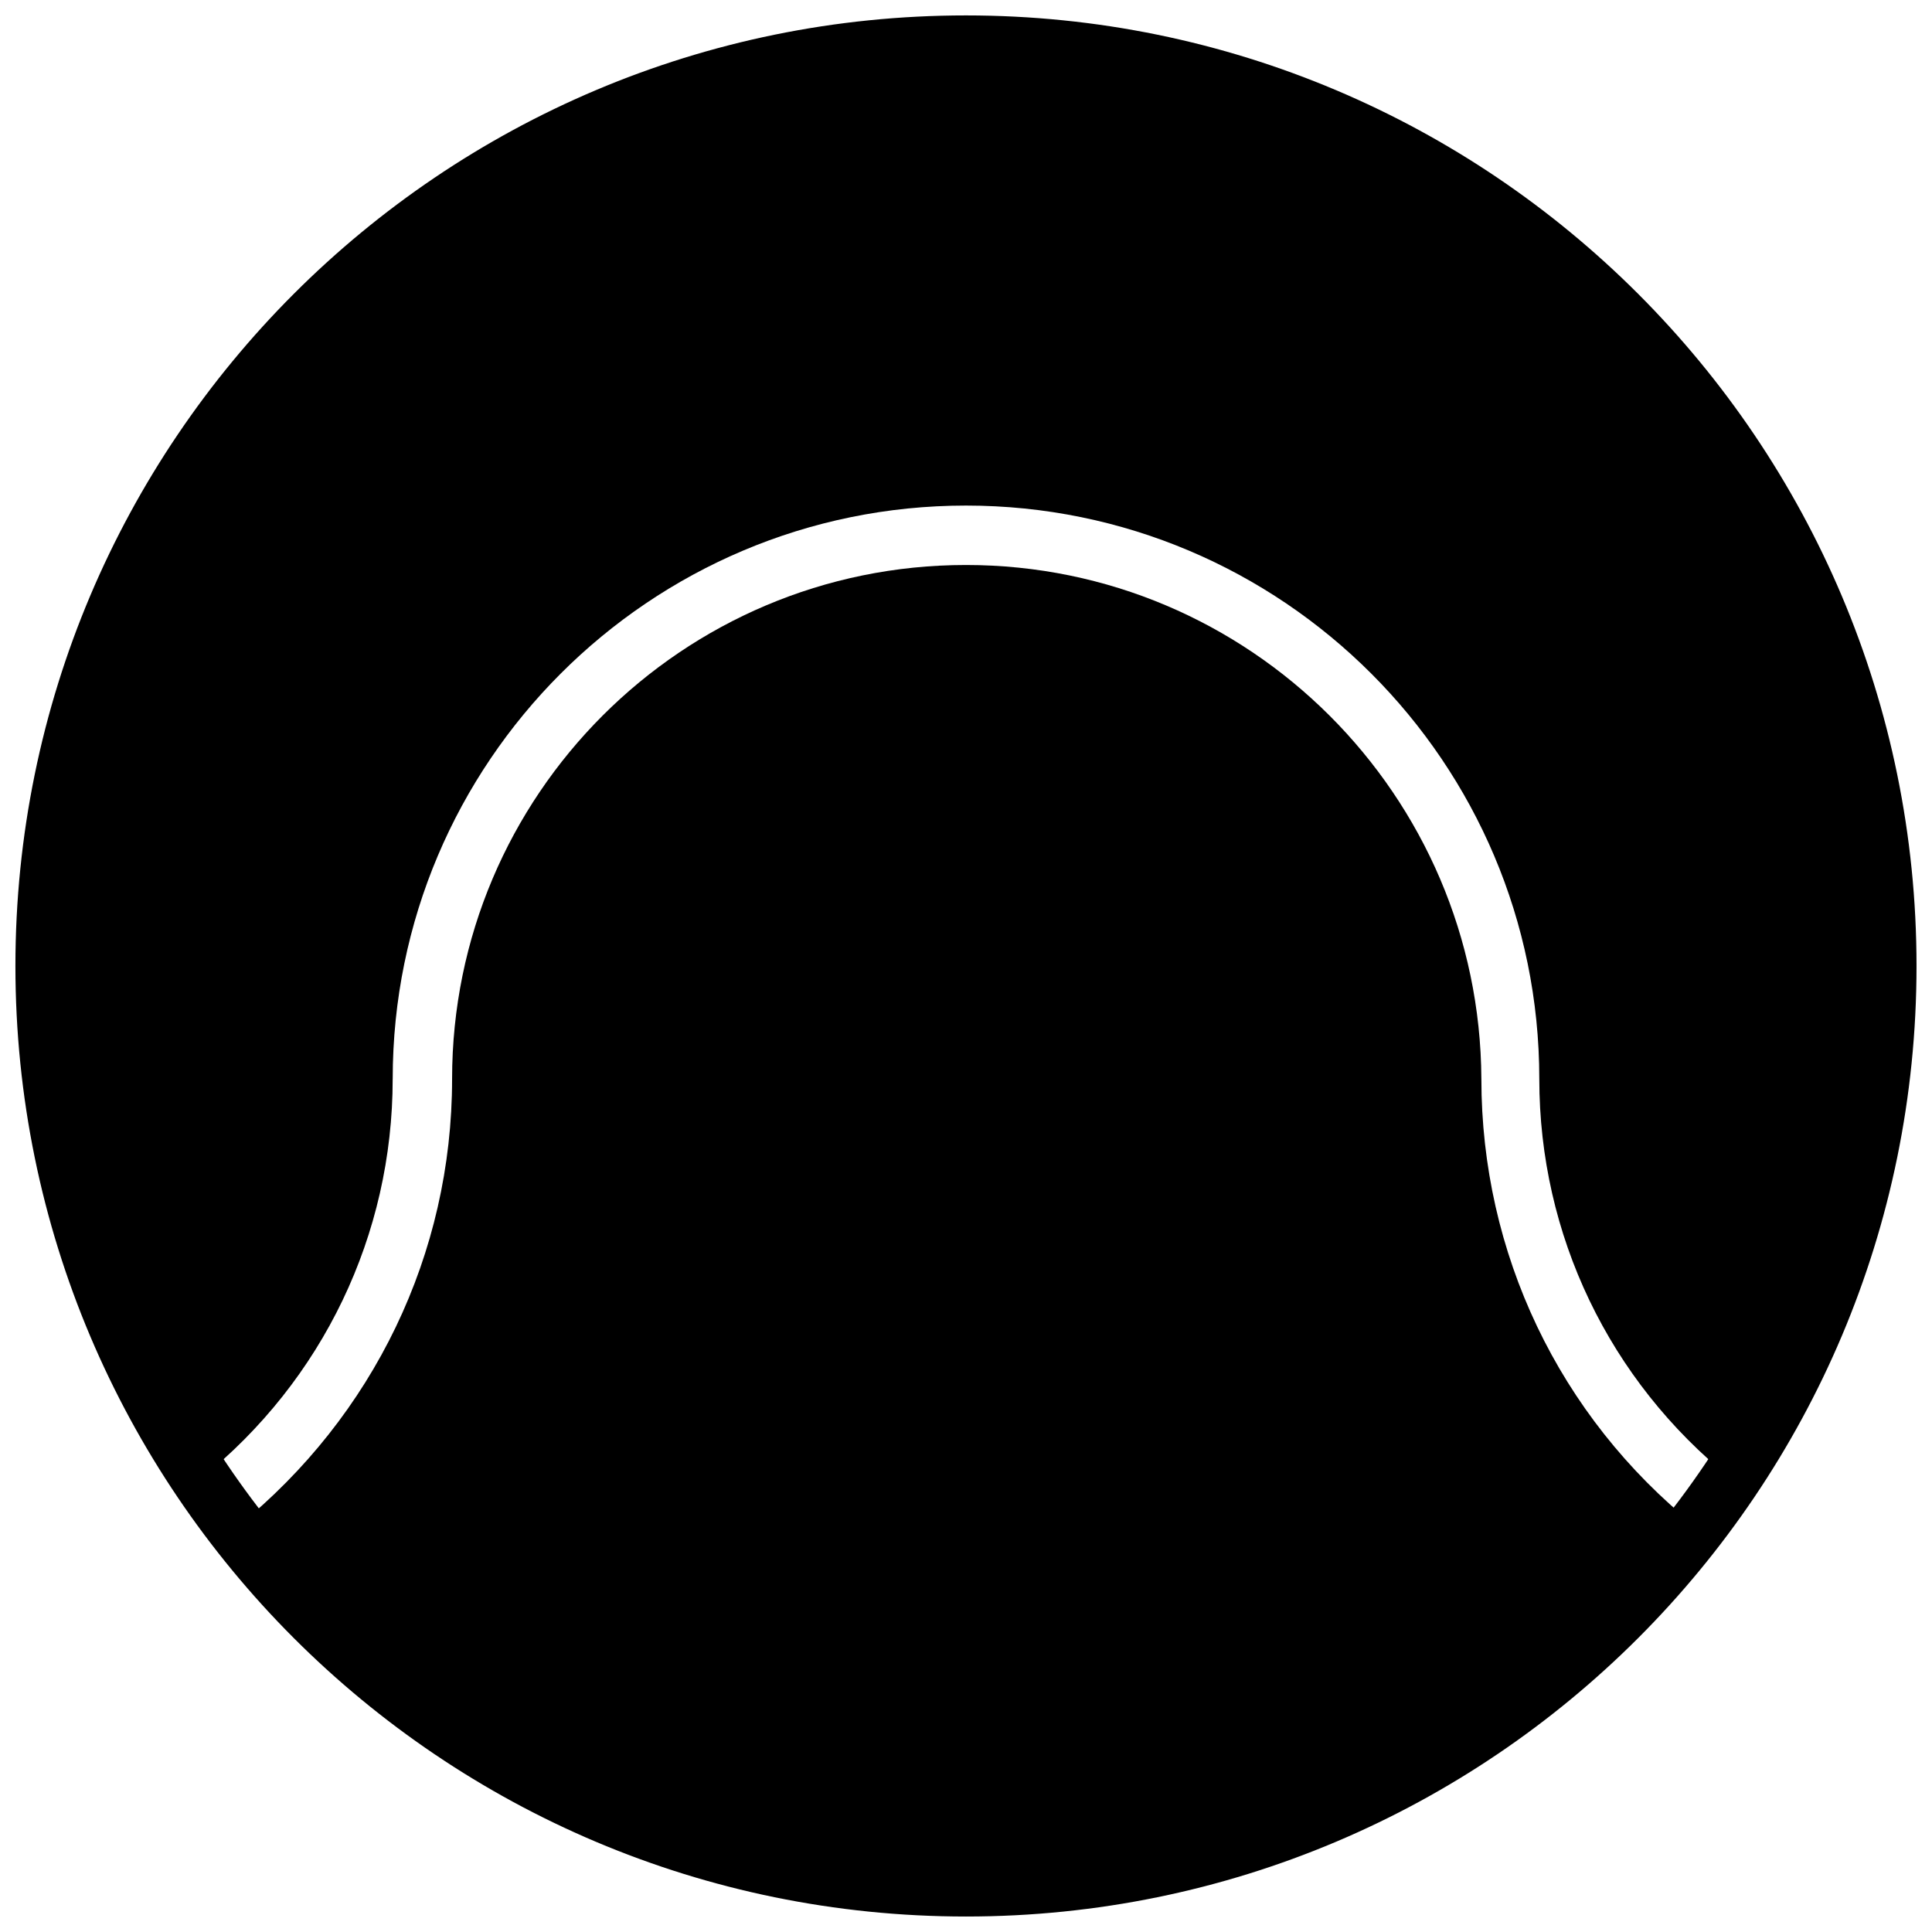
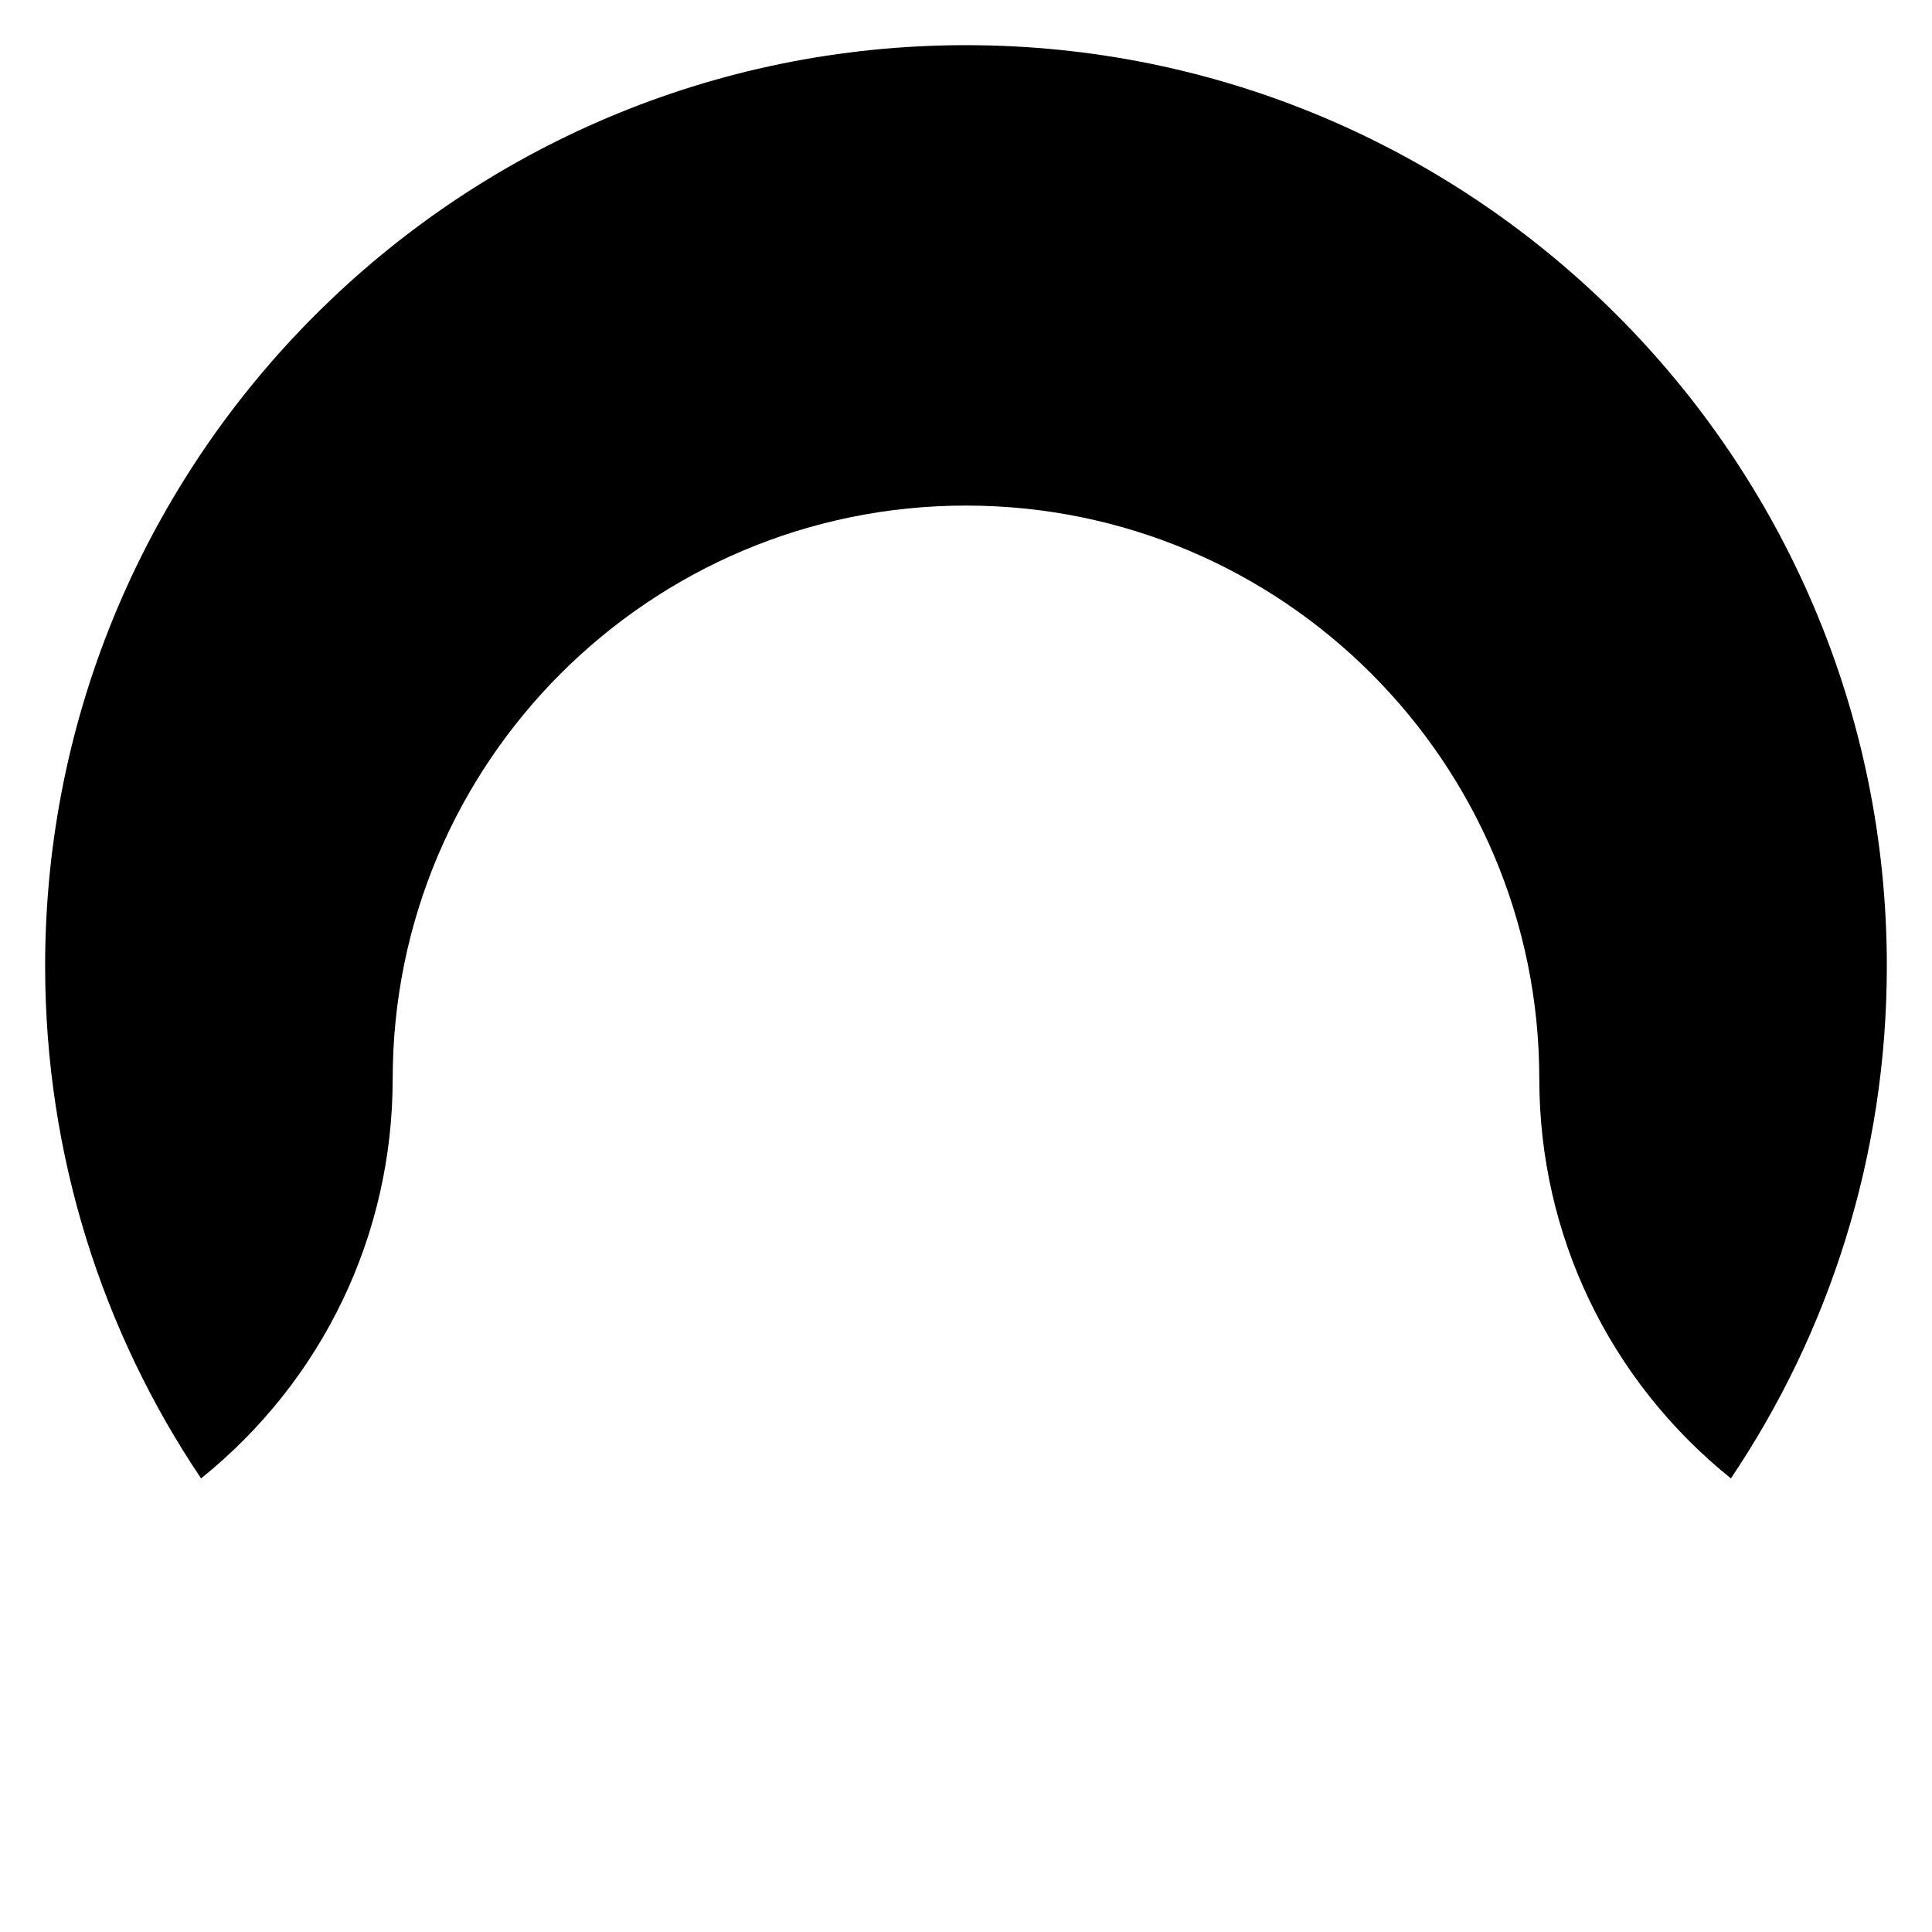
<svg xmlns="http://www.w3.org/2000/svg" width="800px" height="800px" version="1.1" viewBox="144 144 512 512">
  <defs>
    <clipPath id="a">
-       <path d="m148.09 148.09h503.81v503.81h-503.81z" />
-     </clipPath>
+       </clipPath>
  </defs>
-   <path d="m593.26 548.39c-36.211-29.125-56.68-72.422-56.68-118.47-0.395-75.18-61.402-136.19-136.58-136.19-75.18 0-136.19 61.008-136.19 136.19 0 46.445-20.859 89.348-56.68 118.47h-0.395c44.48 58.254 114.54 95.645 193.26 95.645 78.719 0 148.78-37.391 193.26-95.645v0z" />
  <path d="m248.07 429.91c0-83.84 68.09-151.93 151.93-151.93 83.836 0 151.93 68.094 151.93 151.93 0 41.328 18.5 79.902 50.773 105.88 25.977-38.57 41.328-85.41 41.328-135.79 0-134.61-109.42-244.03-244.03-244.03-134.61-0.004-244.04 109.42-244.04 244.03 0 50.383 15.352 97.219 41.328 135.79 32.277-25.98 50.777-64.551 50.777-105.88z" />
  <g clip-path="url(#a)">
-     <path transform="matrix(3.936 0 0 3.936 148.09 148.09)" d="m126 64c0 34.241-27.759 62-62 62-34.242 0-62.001-27.759-62.001-62 0-34.242 27.759-62.001 62.001-62.001 34.241 0 62 27.759 62 62.001" fill="none" stroke="#000000" stroke-linecap="round" stroke-linejoin="round" stroke-miterlimit="10" stroke-width="4" />
-   </g>
+     </g>
</svg>